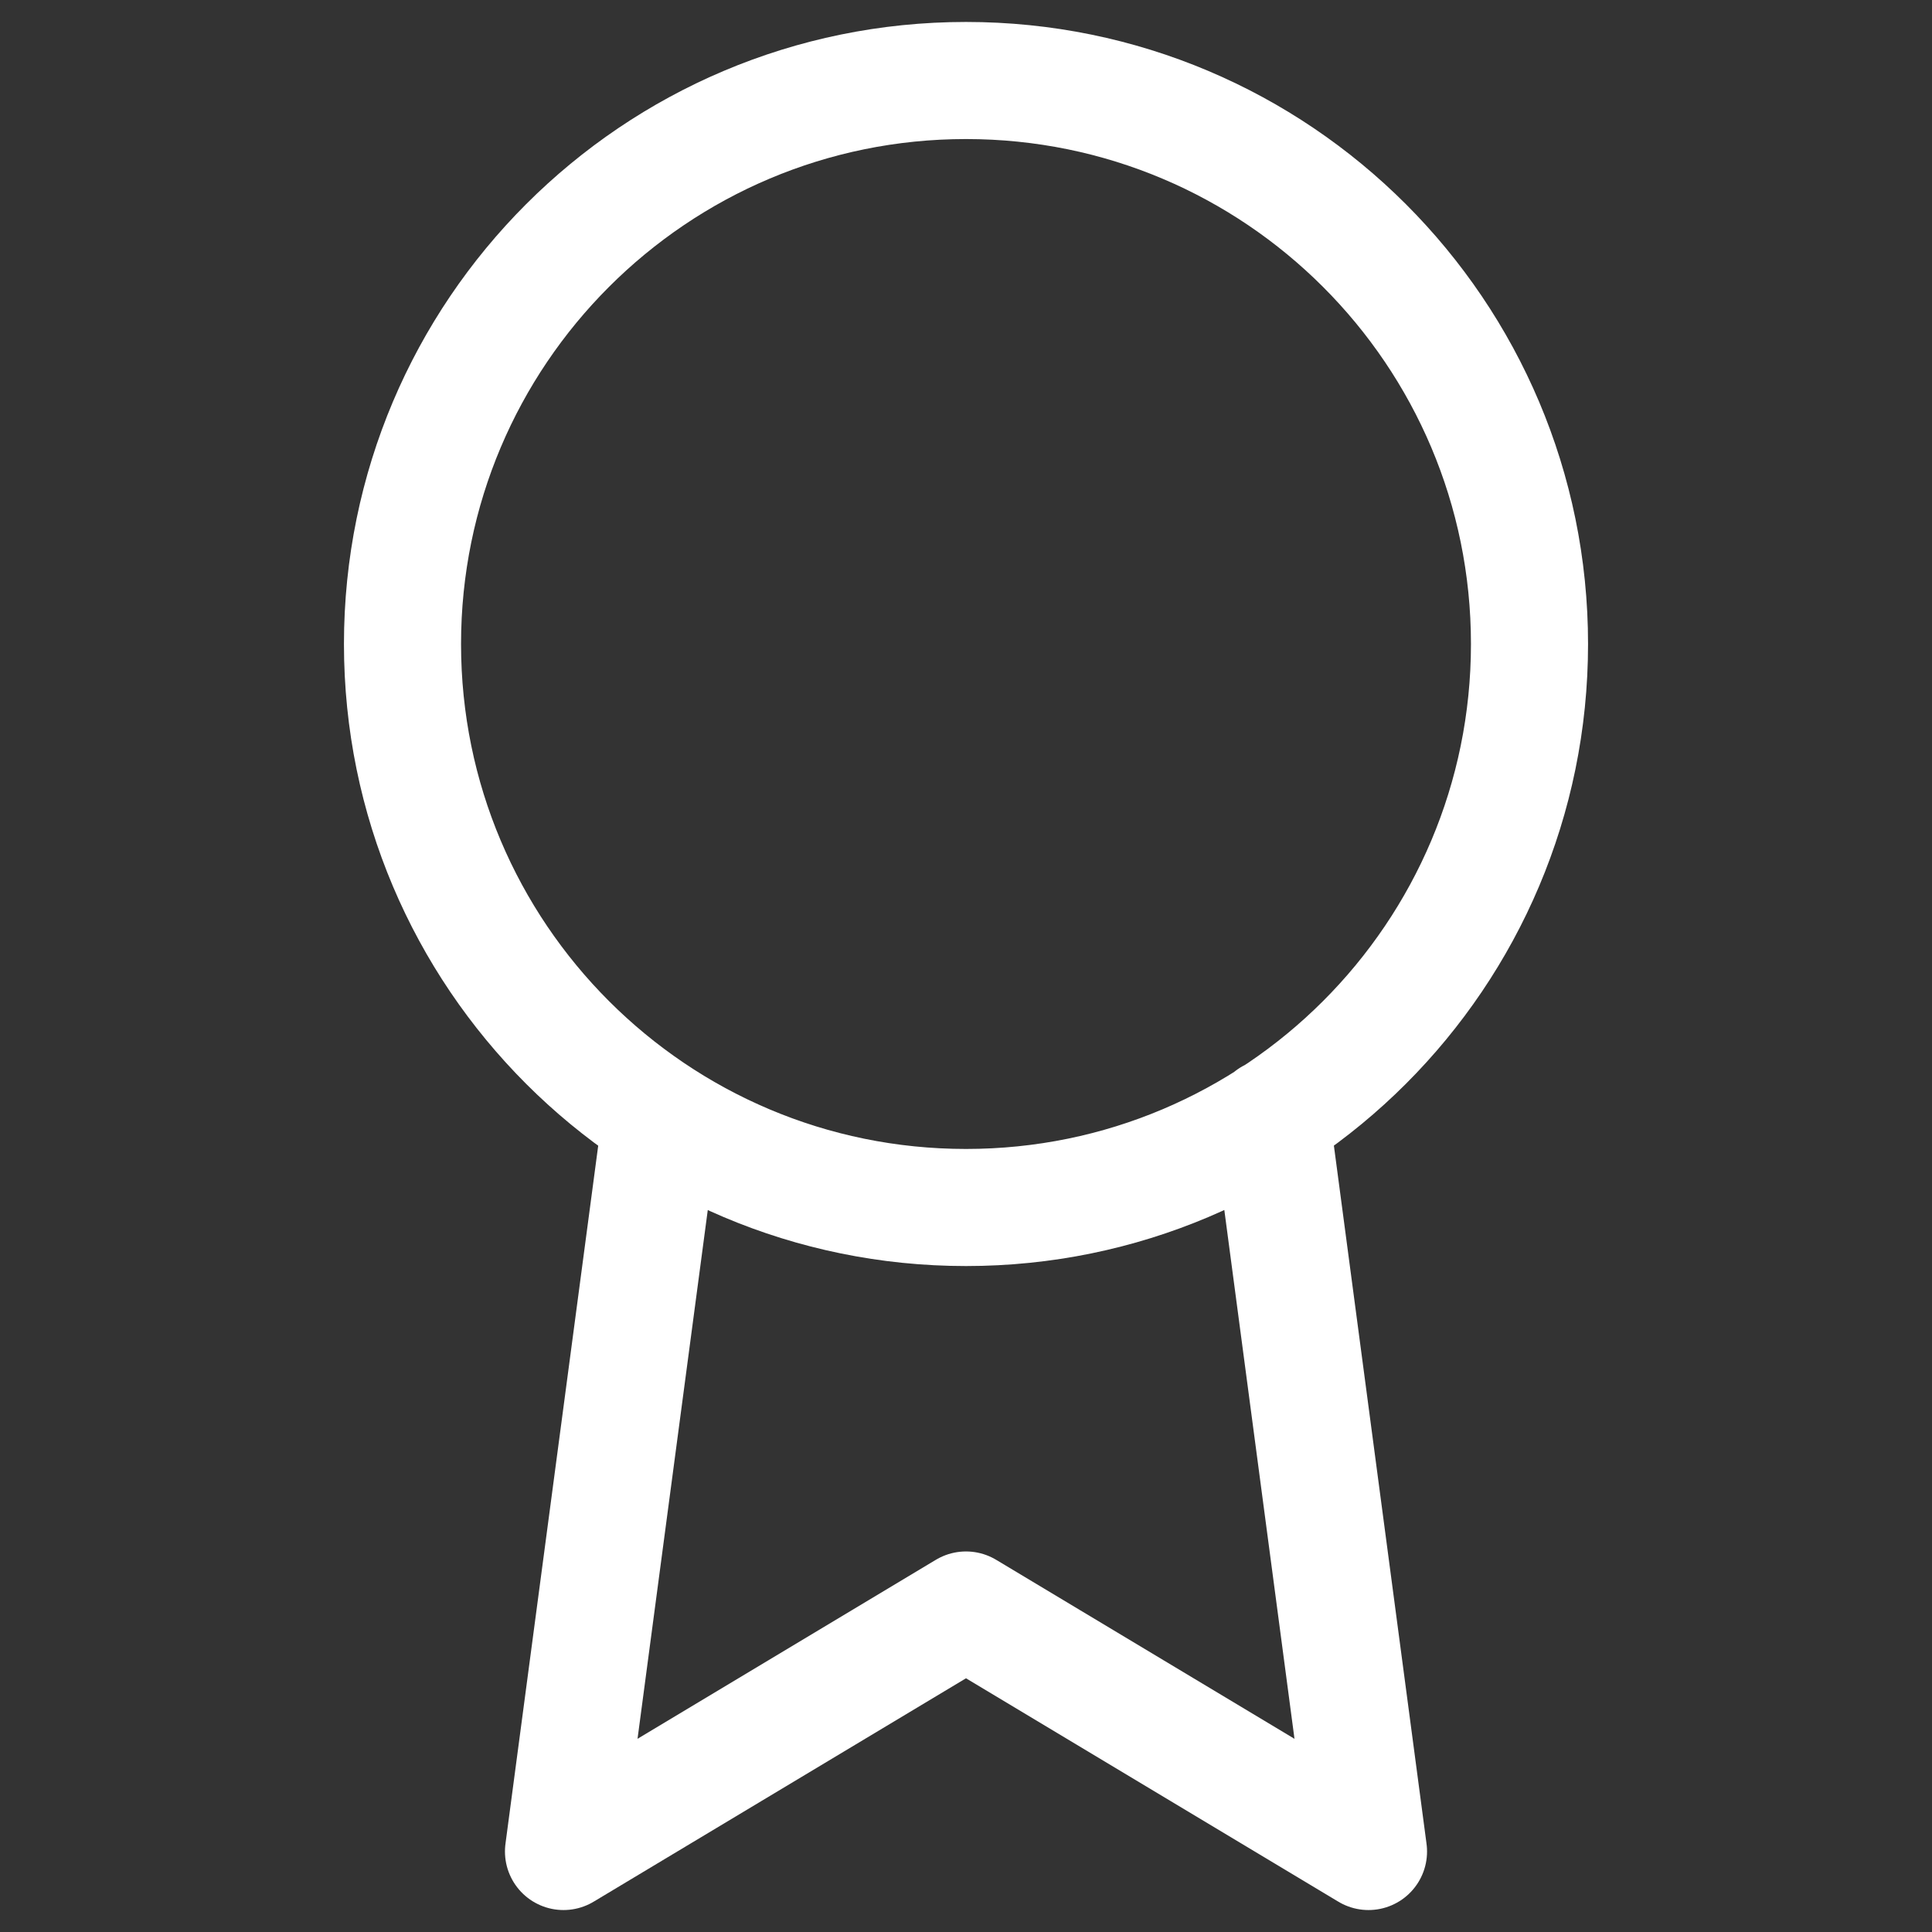
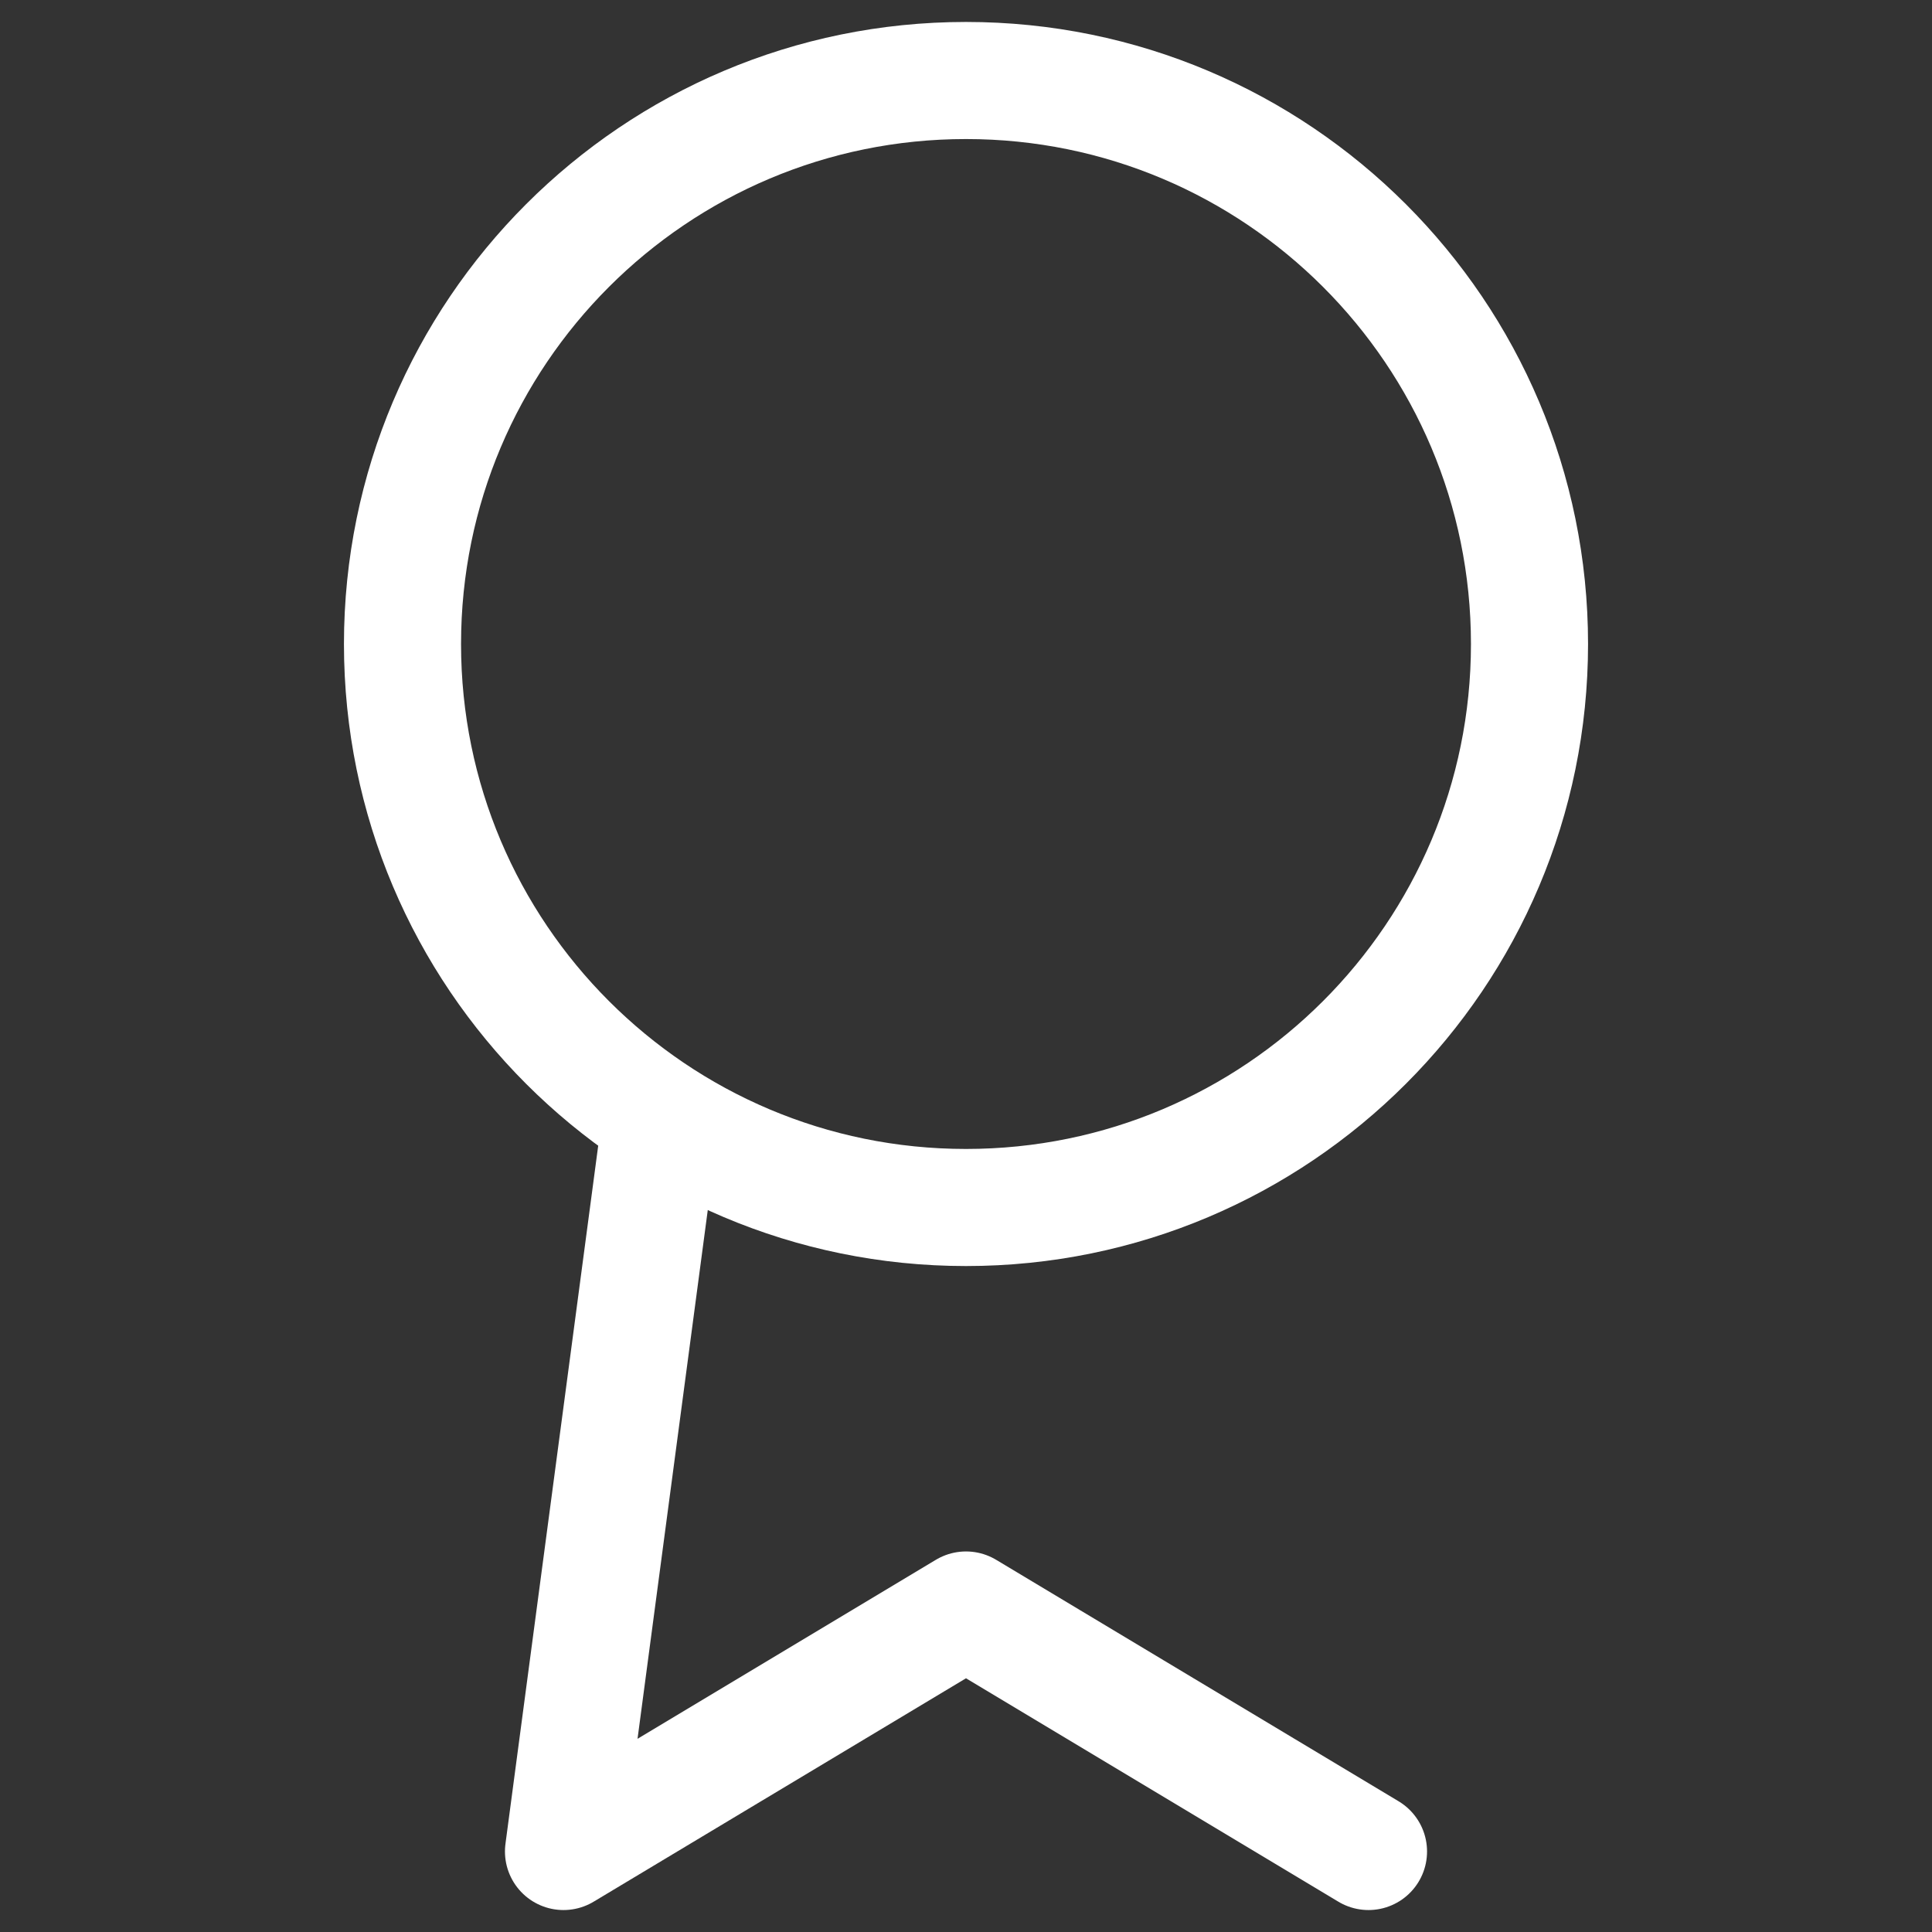
<svg xmlns="http://www.w3.org/2000/svg" width="33" height="33" viewBox="0 0 33 33" fill="none">
  <rect x="0" y="0" width="33" height="33" fill="#333333" stroke="none" />
-   <path d="M11.289 19.099L9.625 31.625L16.5 27.5L23.375 31.625L21.711 19.085M26.125 11C26.125 16.316 21.816 20.625 16.5 20.625C11.184 20.625 6.875 16.316 6.875 11C6.875 5.684 11.184 1.375 16.5 1.375C21.816 1.375 26.125 5.684 26.125 11Z" stroke="white" stroke-width="2" stroke-linecap="round" stroke-linejoin="round" />
+   <path d="M11.289 19.099L9.625 31.625L16.5 27.5L23.375 31.625M26.125 11C26.125 16.316 21.816 20.625 16.5 20.625C11.184 20.625 6.875 16.316 6.875 11C6.875 5.684 11.184 1.375 16.5 1.375C21.816 1.375 26.125 5.684 26.125 11Z" stroke="white" stroke-width="2" stroke-linecap="round" stroke-linejoin="round" />
</svg>